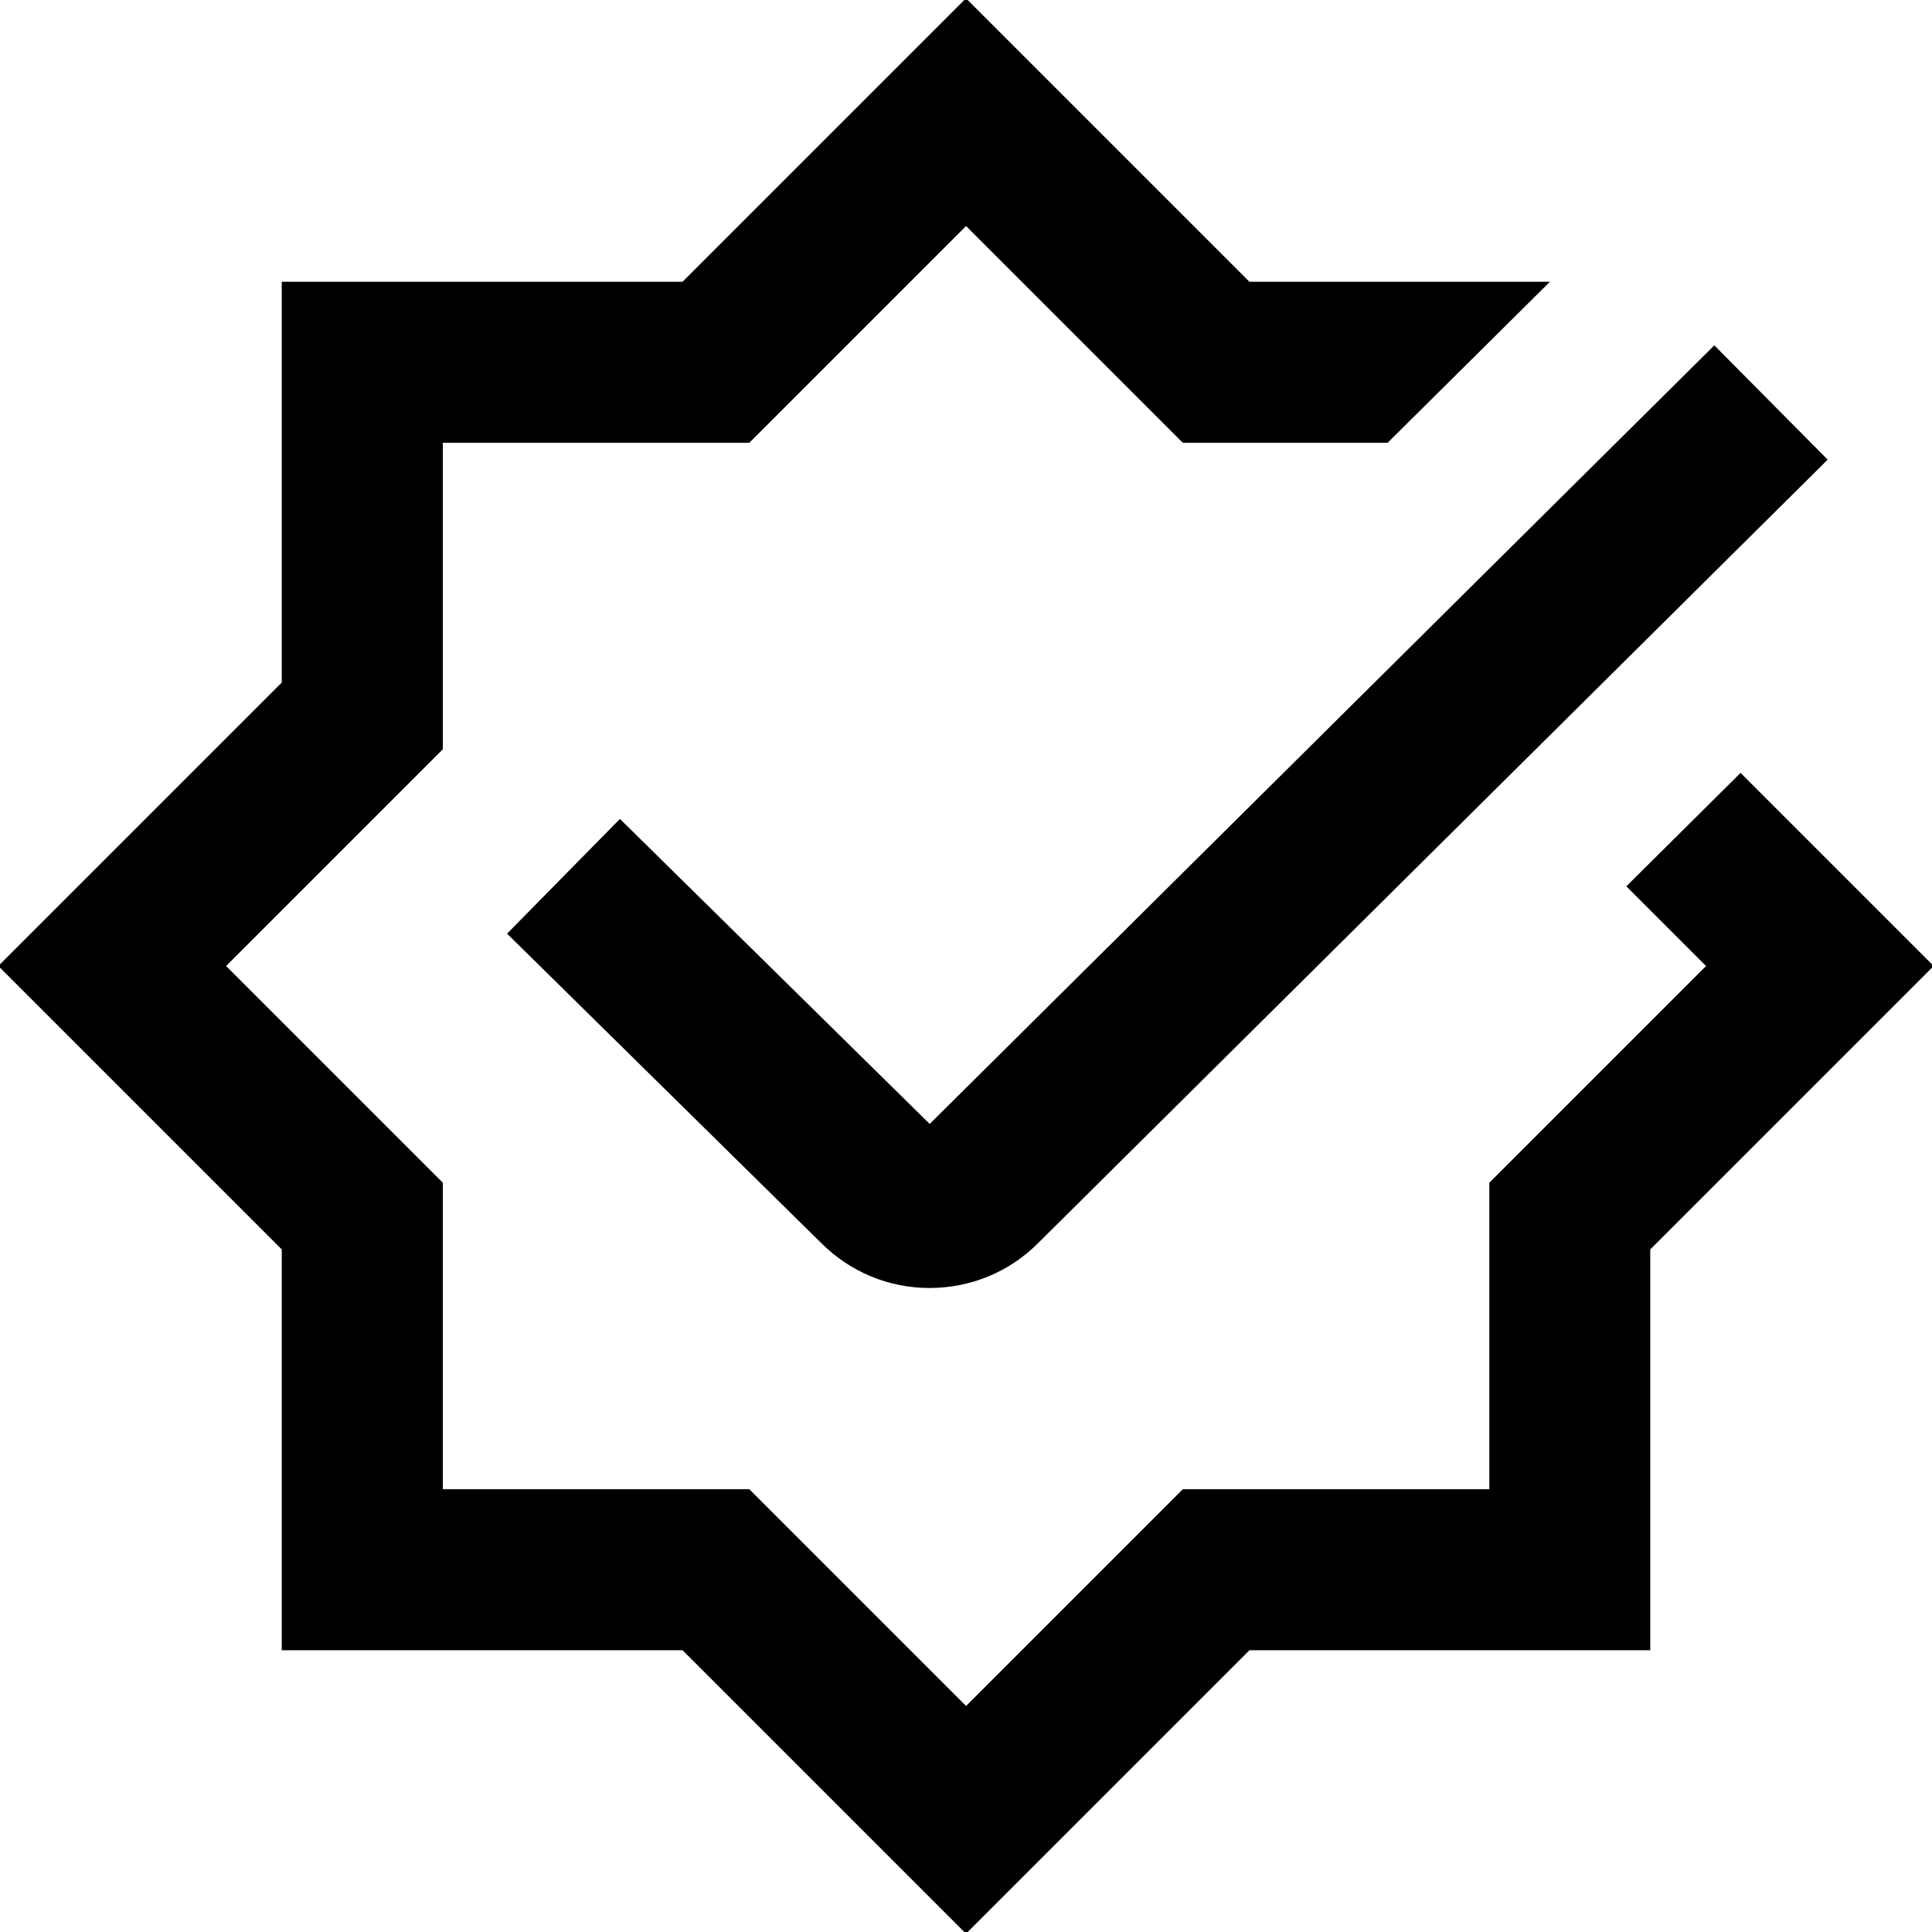
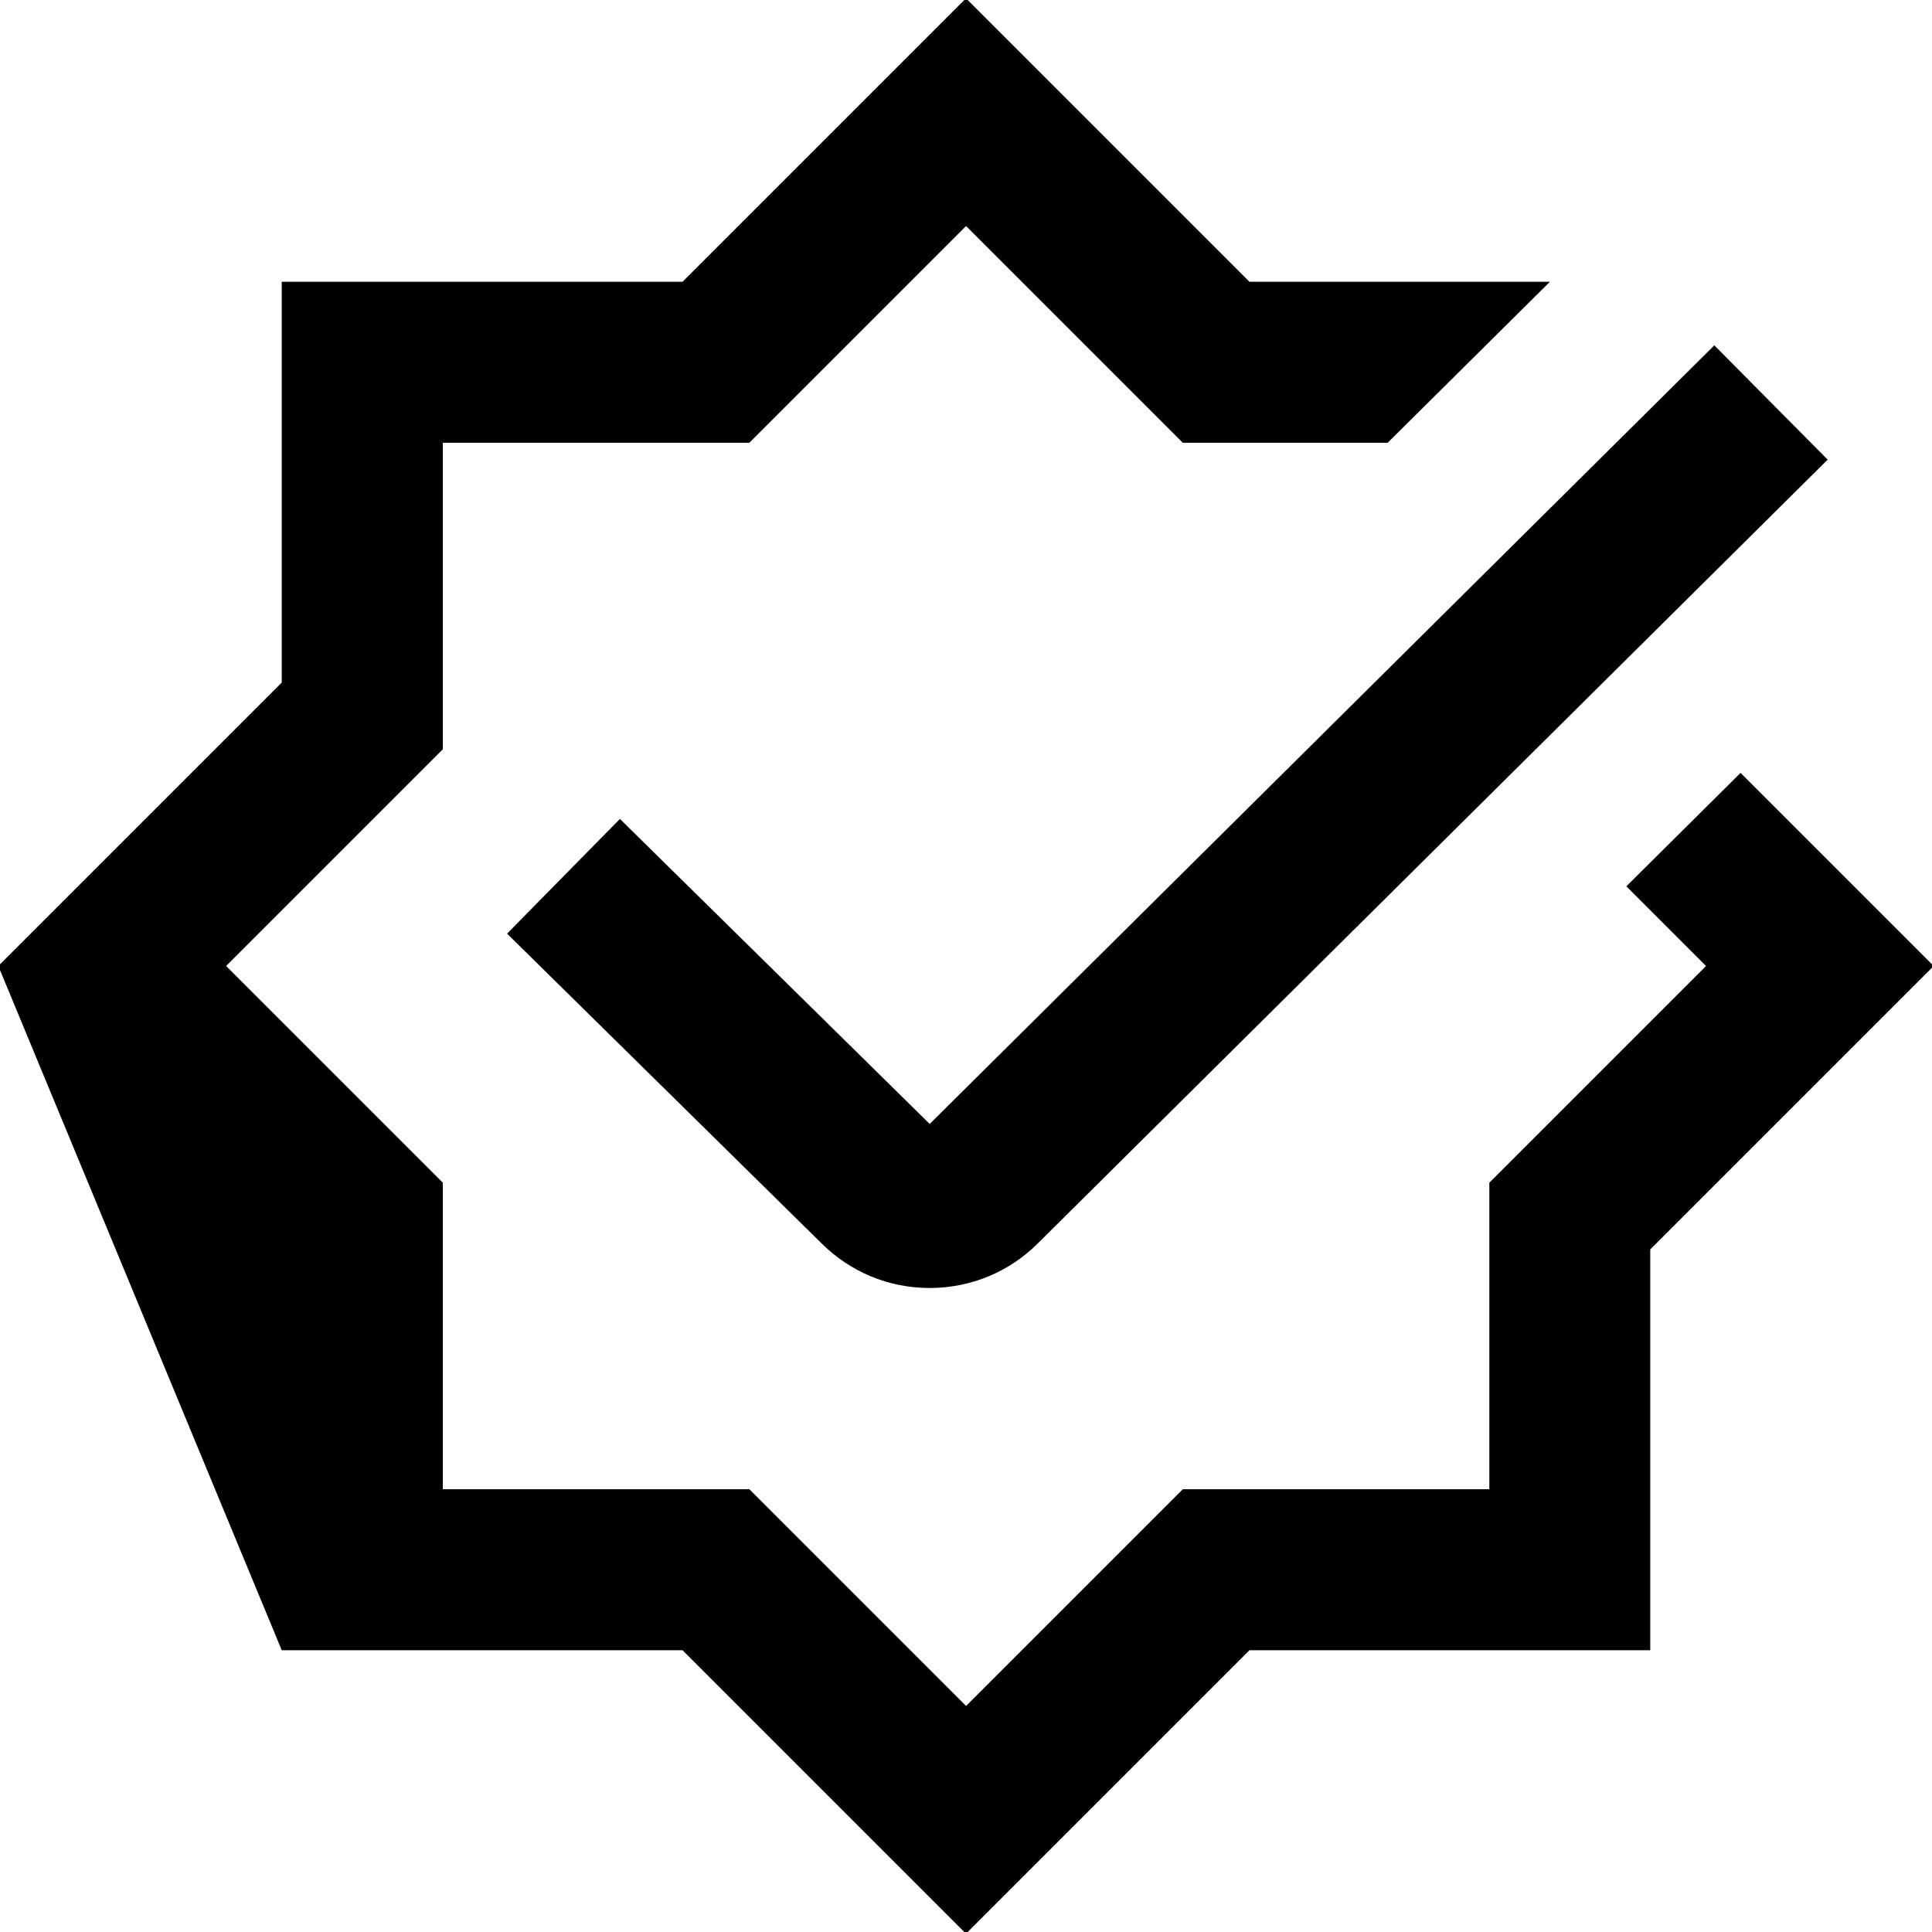
<svg xmlns="http://www.w3.org/2000/svg" id="Layer_1" data-name="Layer 1" viewBox="0 0 24 24">
-   <path d="m24.021,12l-3.521,3.521v4.979h-4.979l-3.521,3.521-3.521-3.521H3.5v-4.979L-.021,12l3.521-3.521V3.5h4.979L12-.021l3.521,3.521h3.733l-2.016,2h-2.545l-2.692-2.692-2.692,2.692h-3.808v3.808l-2.692,2.692,2.692,2.692v3.808h3.808l2.692,2.692,2.692-2.692h3.808v-3.808l2.692-2.692-.99-.99,1.419-1.409,2.399,2.399Zm-12.472,1.962l9.747-9.672,1.408,1.42-9.808,9.732c-.355.357-.835.557-1.346.558h0c-.511,0-.99-.199-1.352-.562l-3.899-3.84,1.402-1.425,3.848,3.789Zm.057.056l.002.002.003-.002h-.005Z" />
+   <path d="m24.021,12l-3.521,3.521v4.979h-4.979l-3.521,3.521-3.521-3.521H3.5L-.021,12l3.521-3.521V3.5h4.979L12-.021l3.521,3.521h3.733l-2.016,2h-2.545l-2.692-2.692-2.692,2.692h-3.808v3.808l-2.692,2.692,2.692,2.692v3.808h3.808l2.692,2.692,2.692-2.692h3.808v-3.808l2.692-2.692-.99-.99,1.419-1.409,2.399,2.399Zm-12.472,1.962l9.747-9.672,1.408,1.42-9.808,9.732c-.355.357-.835.557-1.346.558h0c-.511,0-.99-.199-1.352-.562l-3.899-3.84,1.402-1.425,3.848,3.789Zm.057.056l.002.002.003-.002h-.005Z" />
</svg>